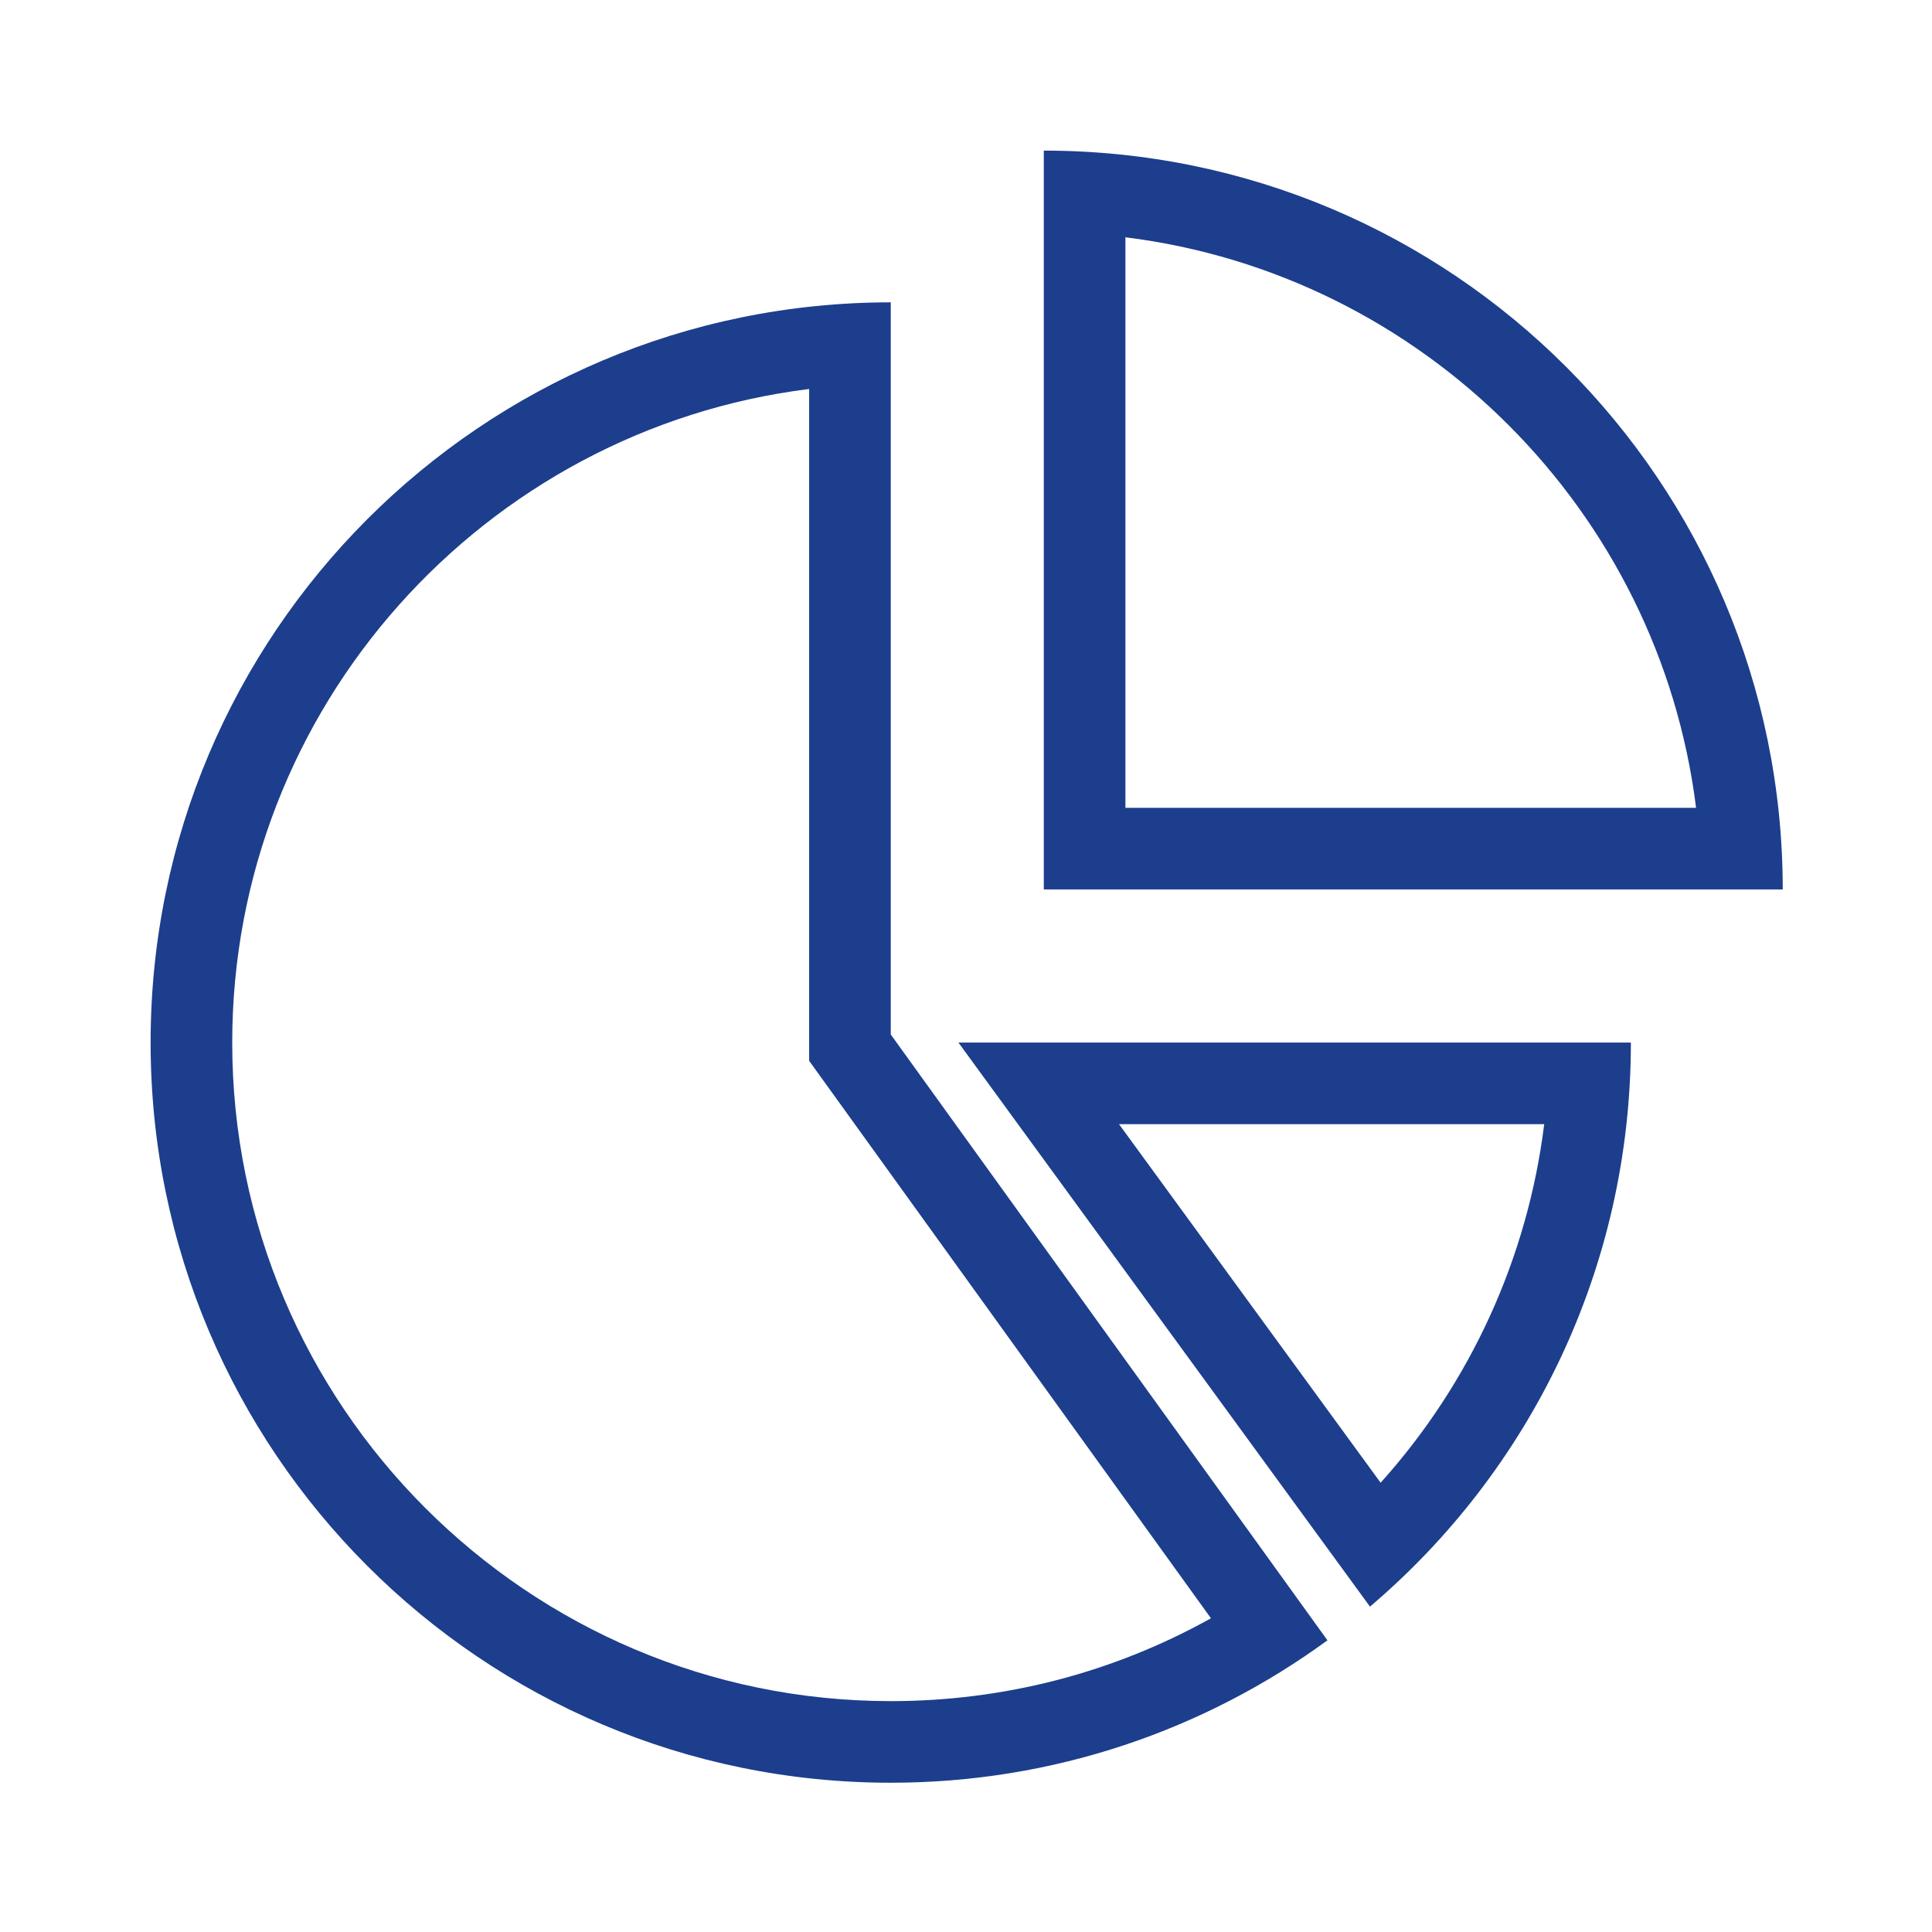
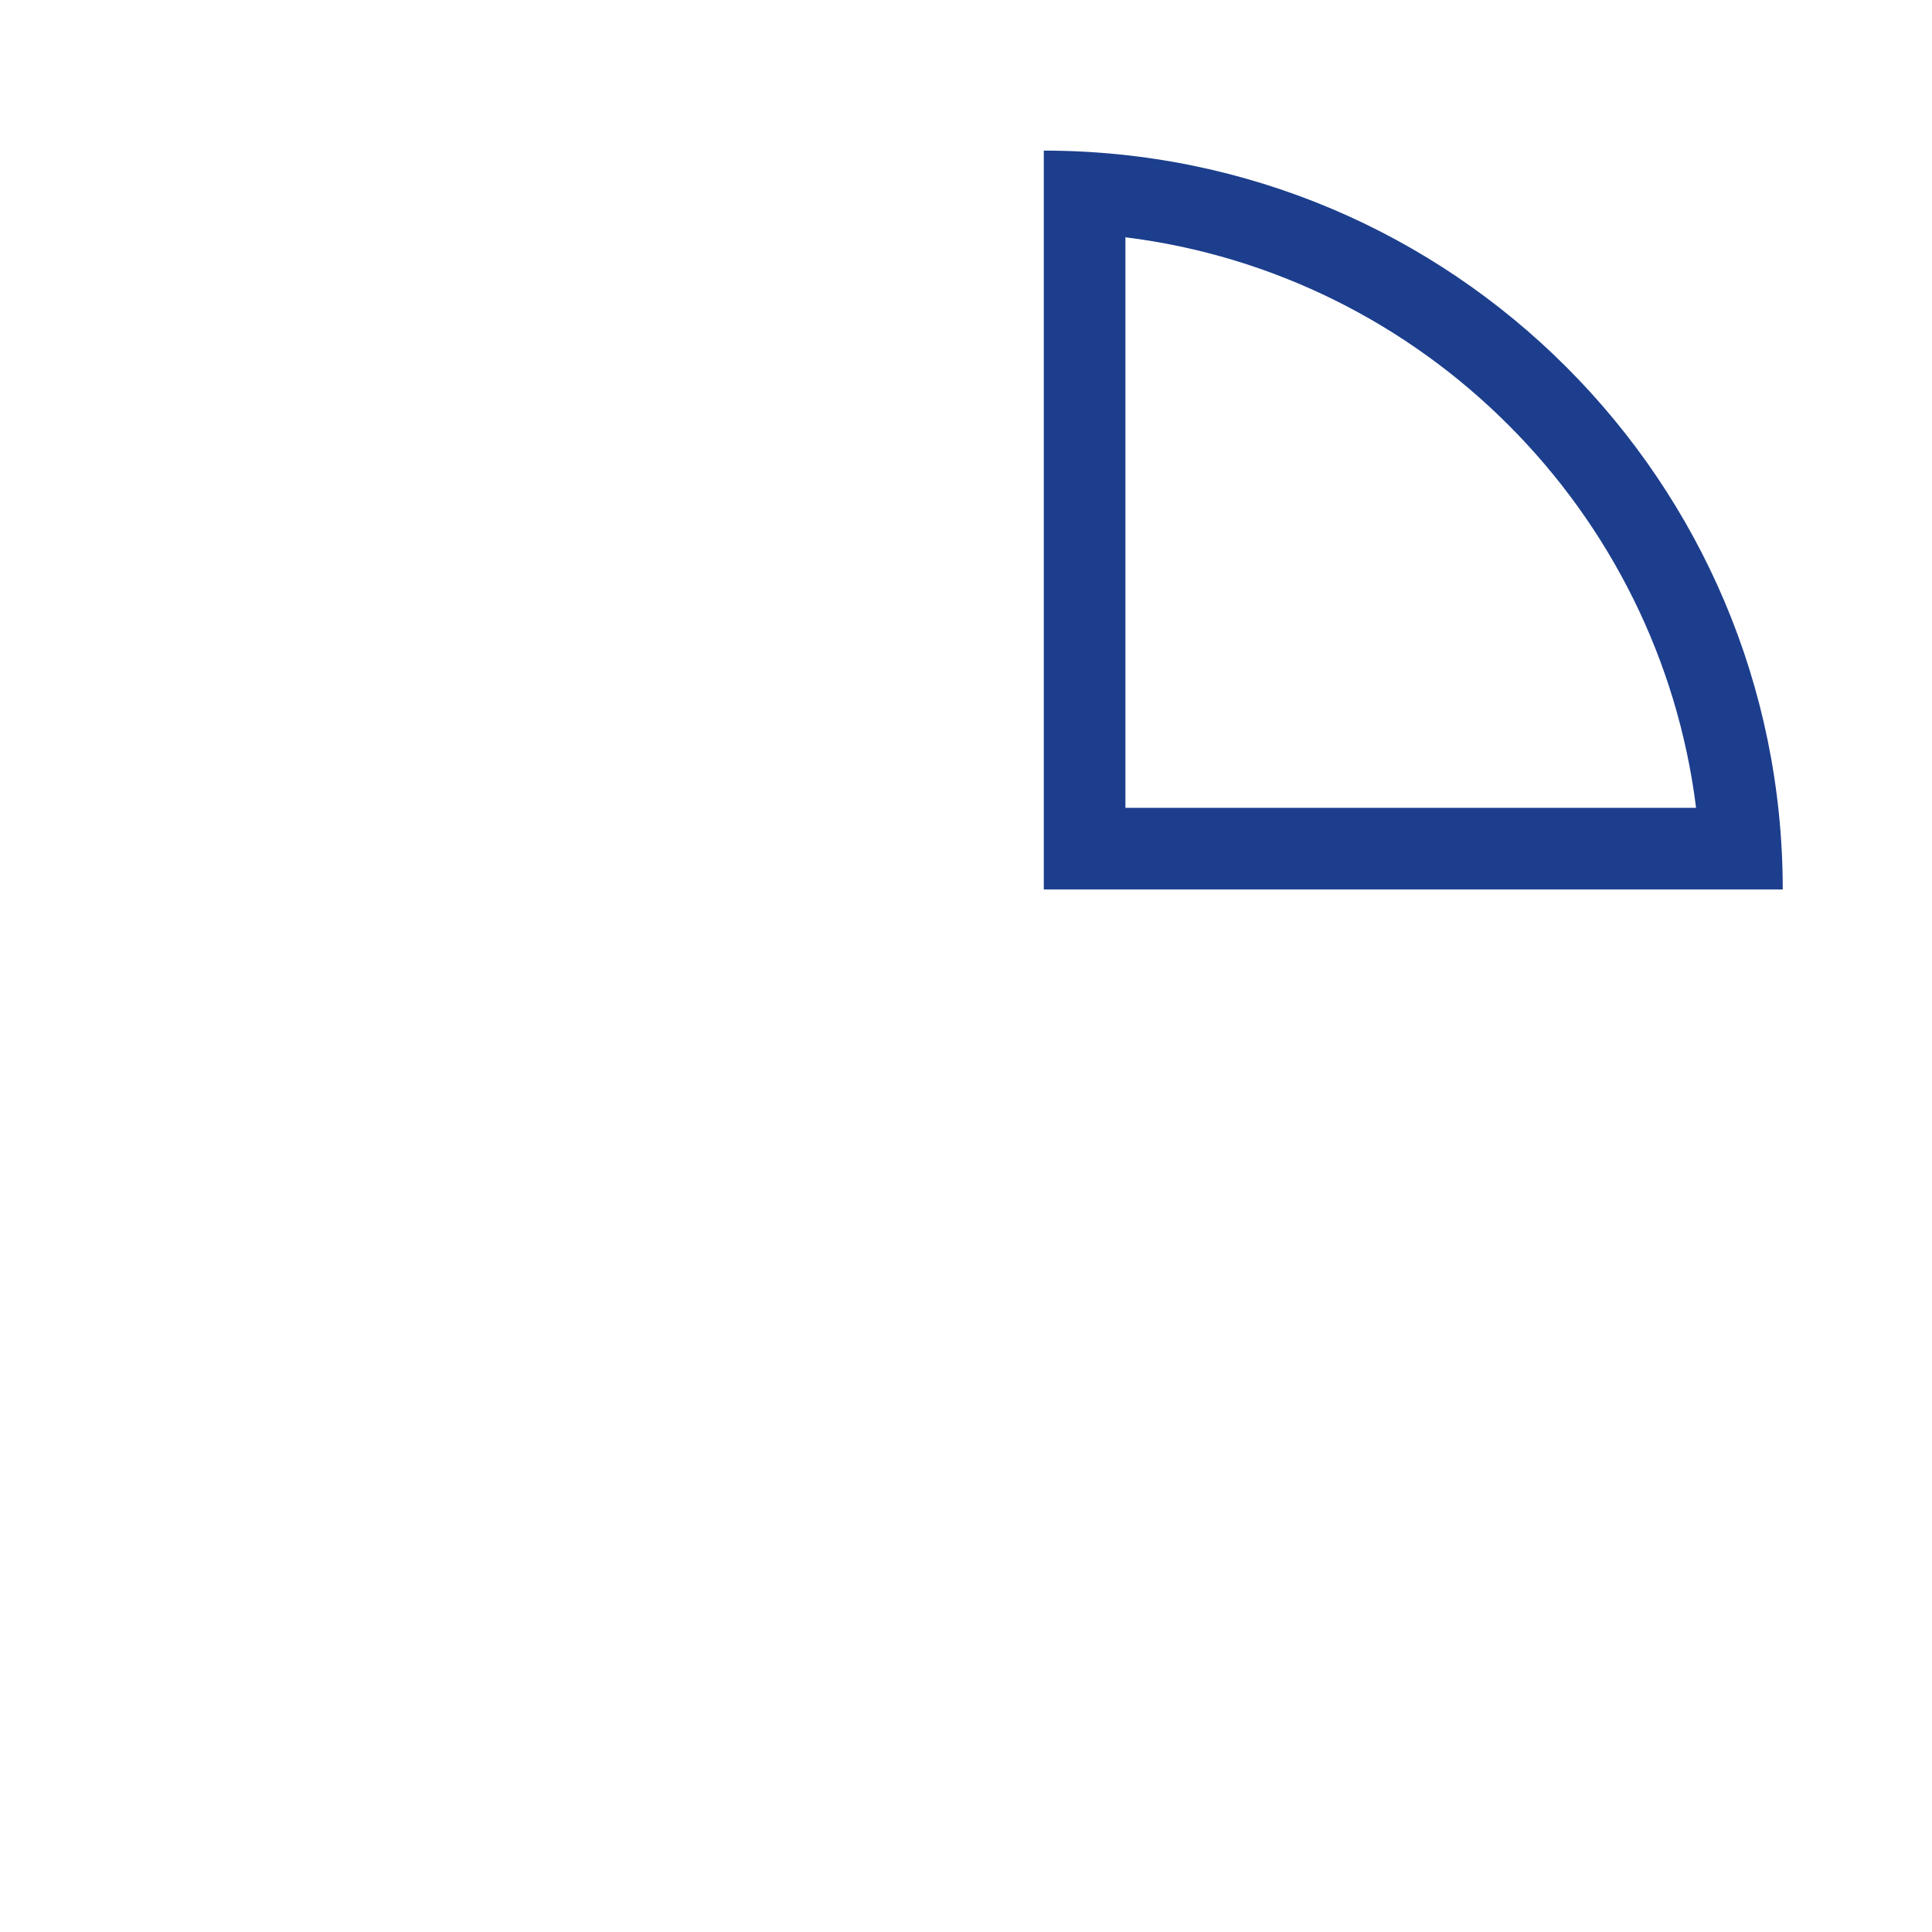
<svg xmlns="http://www.w3.org/2000/svg" clip-rule="evenodd" fill-rule="evenodd" stroke-linejoin="round" stroke-miterlimit="1.414" viewBox="0 0 70 70">
  <g fill="#1c3e8d" fill-rule="nonzero">
-     <path d="m59.09 37.774h-24.364l14.911 20.437c5.791-4.919 9.453-12.25 9.453-20.437m-26.816-26.82c-14.815 0-26.817 12.008-26.817 26.82 0 14.811 12.002 26.818 26.817 26.818 5.913 0 11.379-1.915 15.822-5.16l-15.822-21.951zm23.676 29.776c-.601 4.841-2.669 9.37-5.927 12.992l-9.479-12.992zm-26.633-26.636v24.341l.558.775 14 19.423c-3.535 1.971-7.493 3.002-11.601 3.002-13.157 0-23.86-10.704-23.86-23.861 0-12.157 9.137-22.219 20.903-23.68" />
    <path d="m37.819 5.457v26.769h26.773c0-14.784-11.985-26.769-26.773-26.769m2.957 3.14c10.773 1.339 19.336 9.9 20.676 20.672h-20.676z" />
  </g>
</svg>